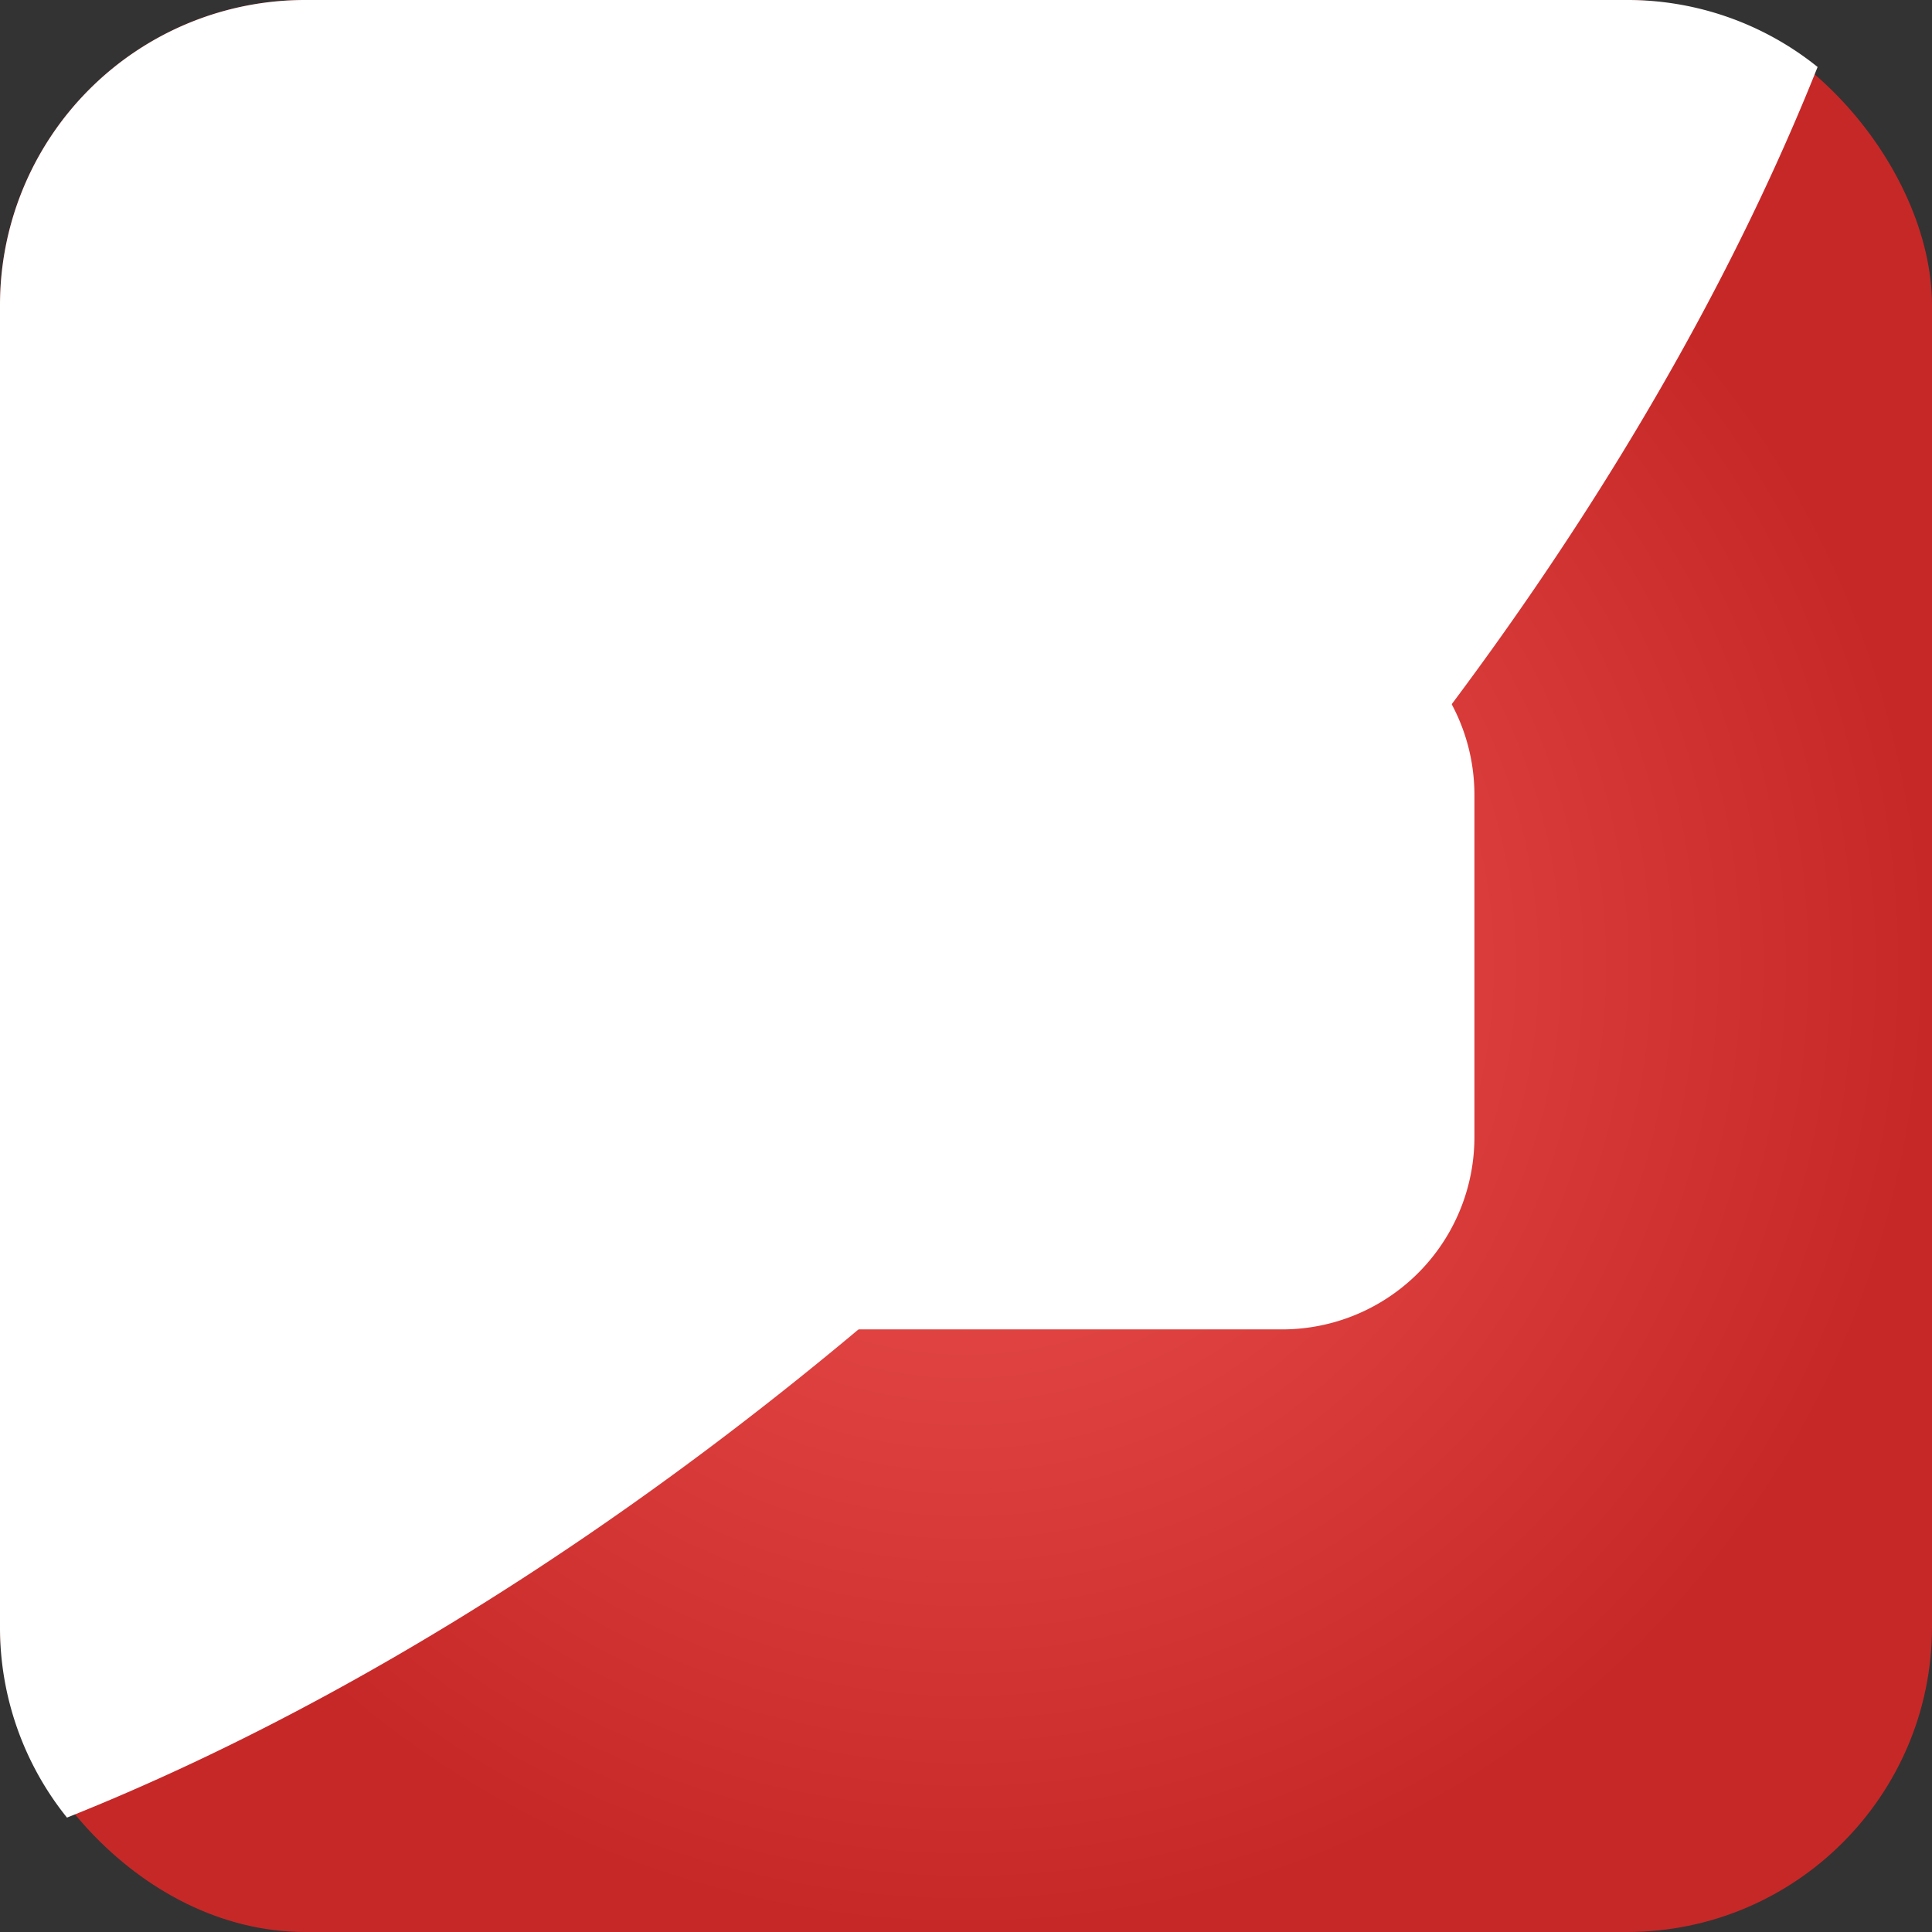
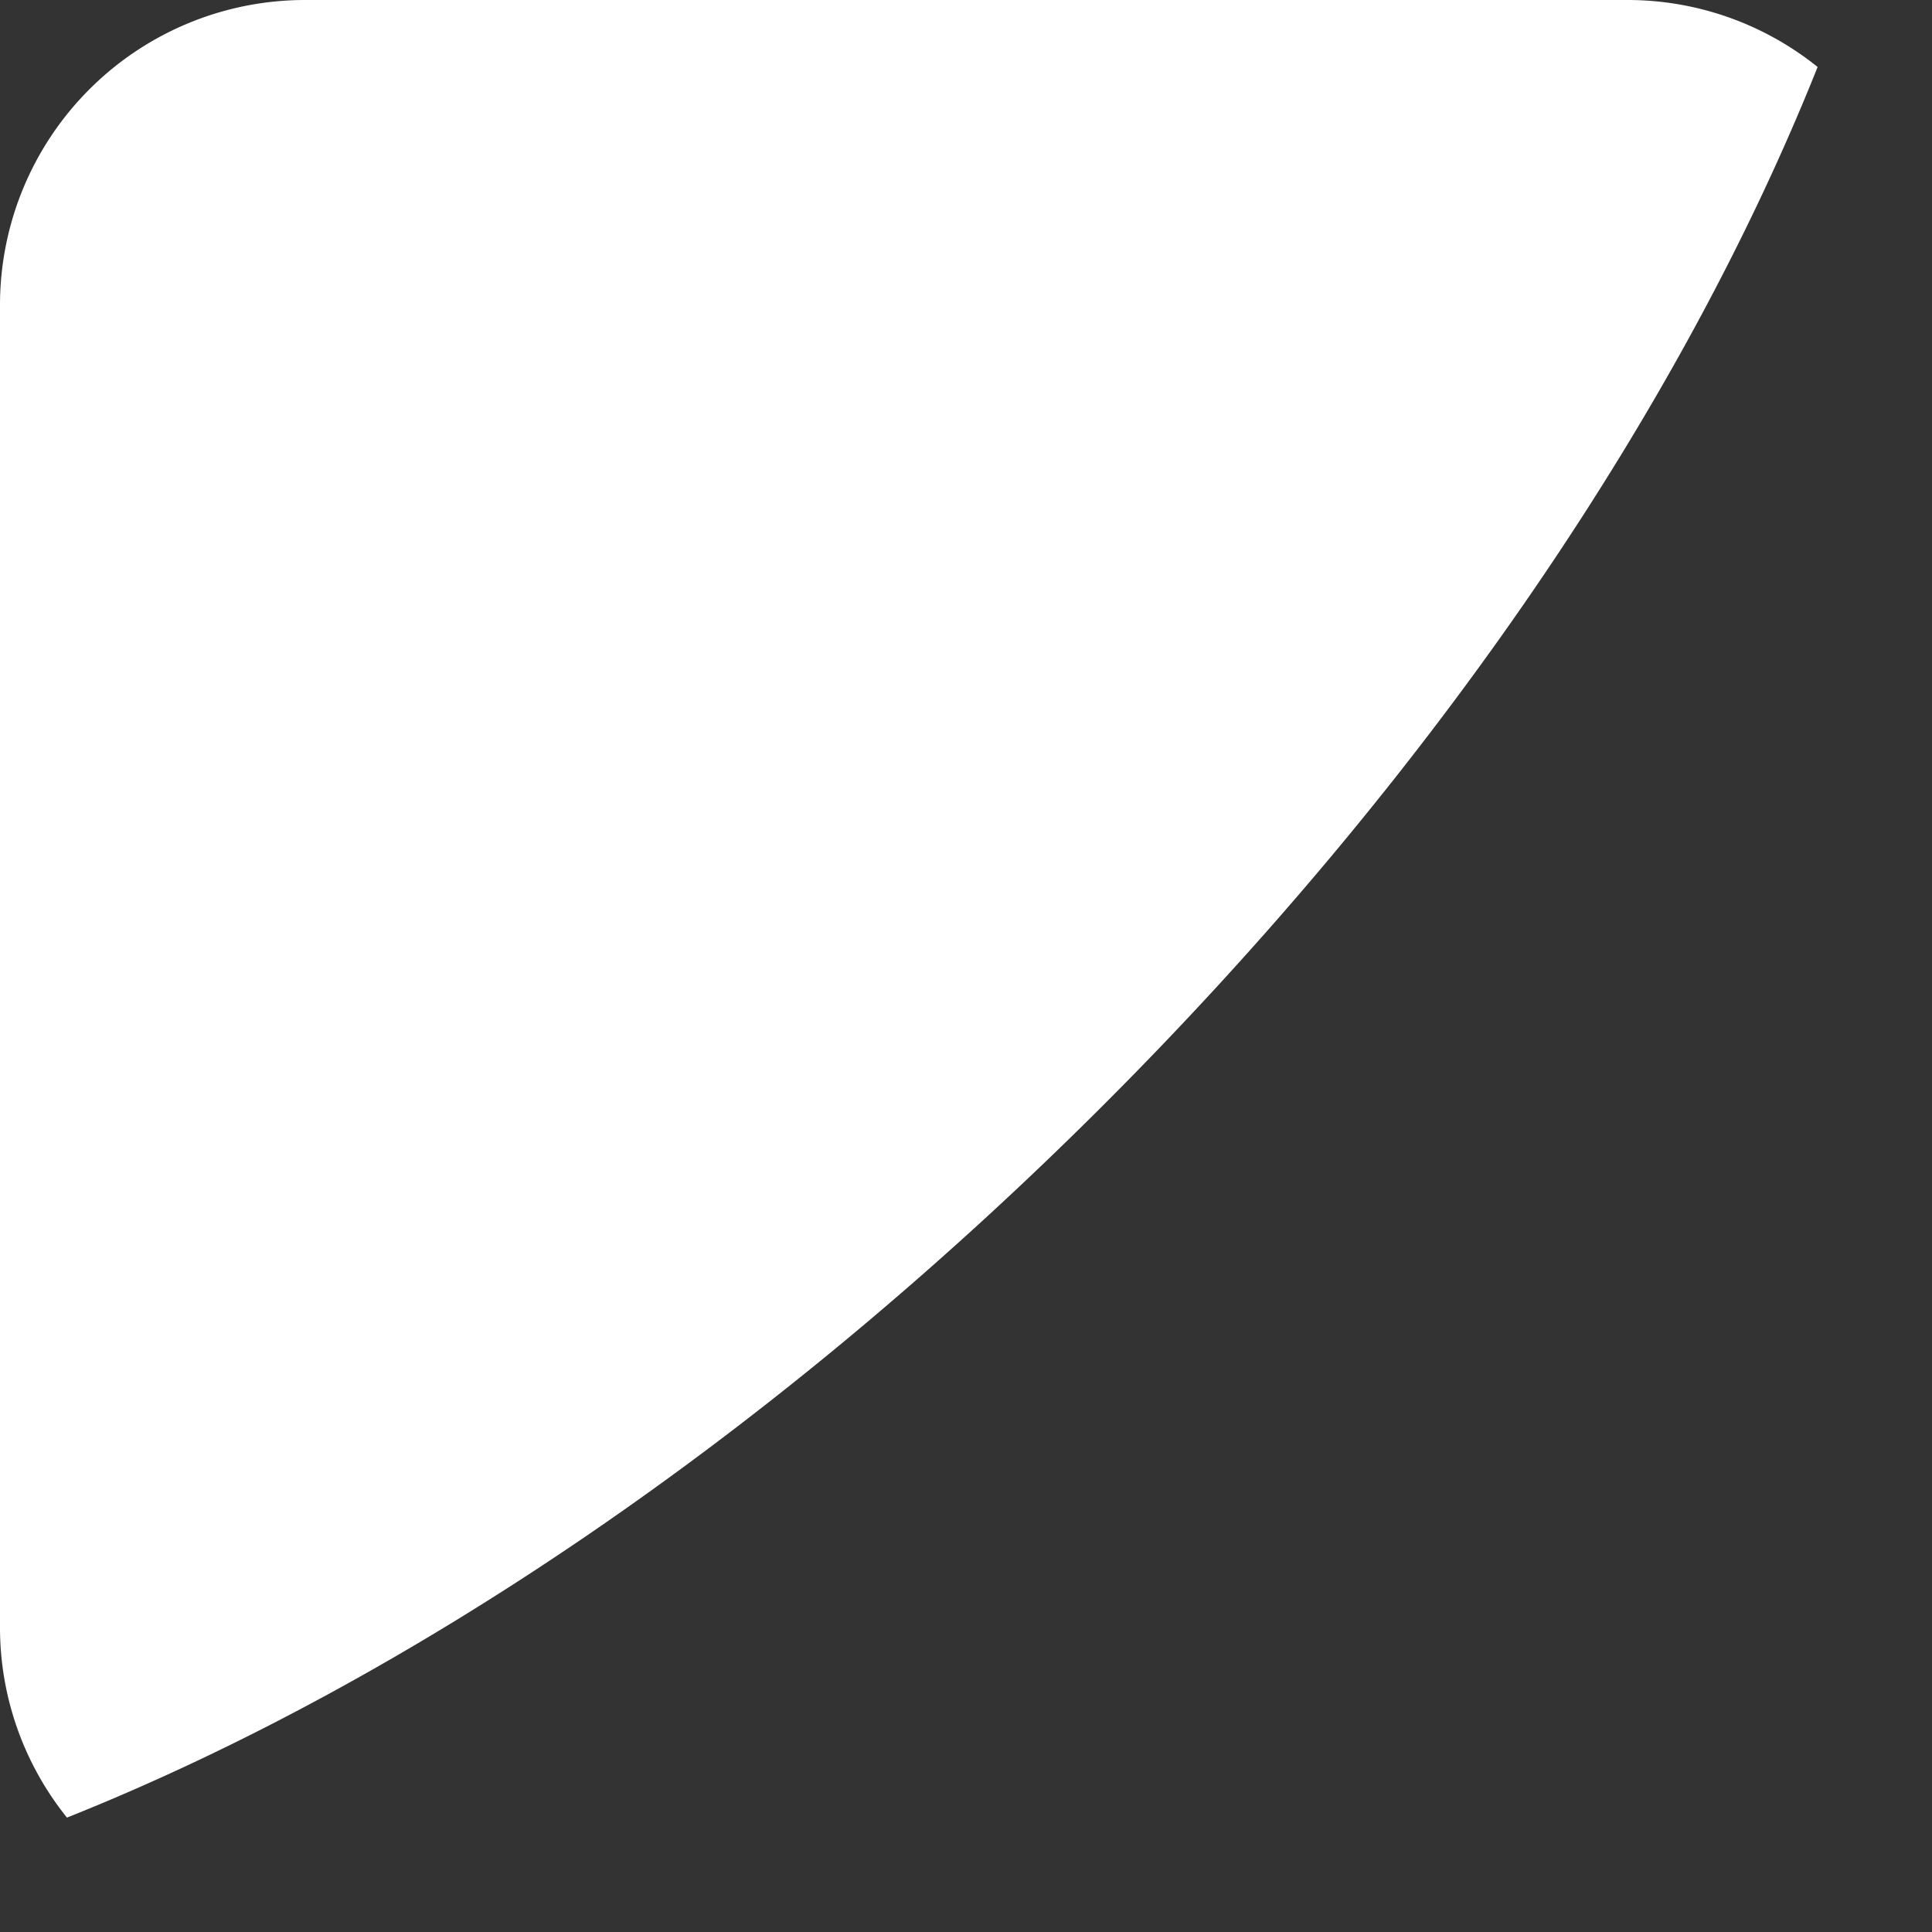
<svg xmlns="http://www.w3.org/2000/svg" version="1.1" width="512" height="512" x="0" y="0" viewBox="0 0 152 152" style="enable-background:new 0 0 512 512" xml:space="preserve" class="">
  <rect x="0" y="0" width="152" height="152" fill="#333333" stroke="none" />
  <g>
    <radialGradient id="a" cx="76" cy="76" r="76" gradientUnits="userSpaceOnUse">
      <stop offset="0" stop-color="#ef5350" />
      <stop offset="1" stop-color="#c62828" />
    </radialGradient>
    <g data-name="Layer 2">
      <g data-name="02.YouTube">
-         <rect width="152" height="152" fill="url(#a)" rx="24" opacity="1" data-original="url(#a)" />
        <g fill="#fff">
          <path d="M143 5.27c-10.53 26.42-29.8 55.28-56.12 81.6S31.69 132.46 5.27 143A23.85 23.85 0 0 1 0 128V24A24 24 0 0 1 24 0h104a23.85 23.85 0 0 1 15 5.27z" opacity="1" fill="#ffffff10" data-original="#ffffff10" class="" />
-           <path d="M100.87 47.41H51.13A15.13 15.13 0 0 0 36 62.55v26.9a15.13 15.13 0 0 0 15.13 15.14h49.74A15.13 15.13 0 0 0 116 89.45v-26.9a15.13 15.13 0 0 0-15.13-15.14zM65.46 88.26V63.74L86.54 76z" fill="#ffffff" opacity="1" data-original="#ffffff" class="" />
        </g>
      </g>
    </g>
  </g>
</svg>